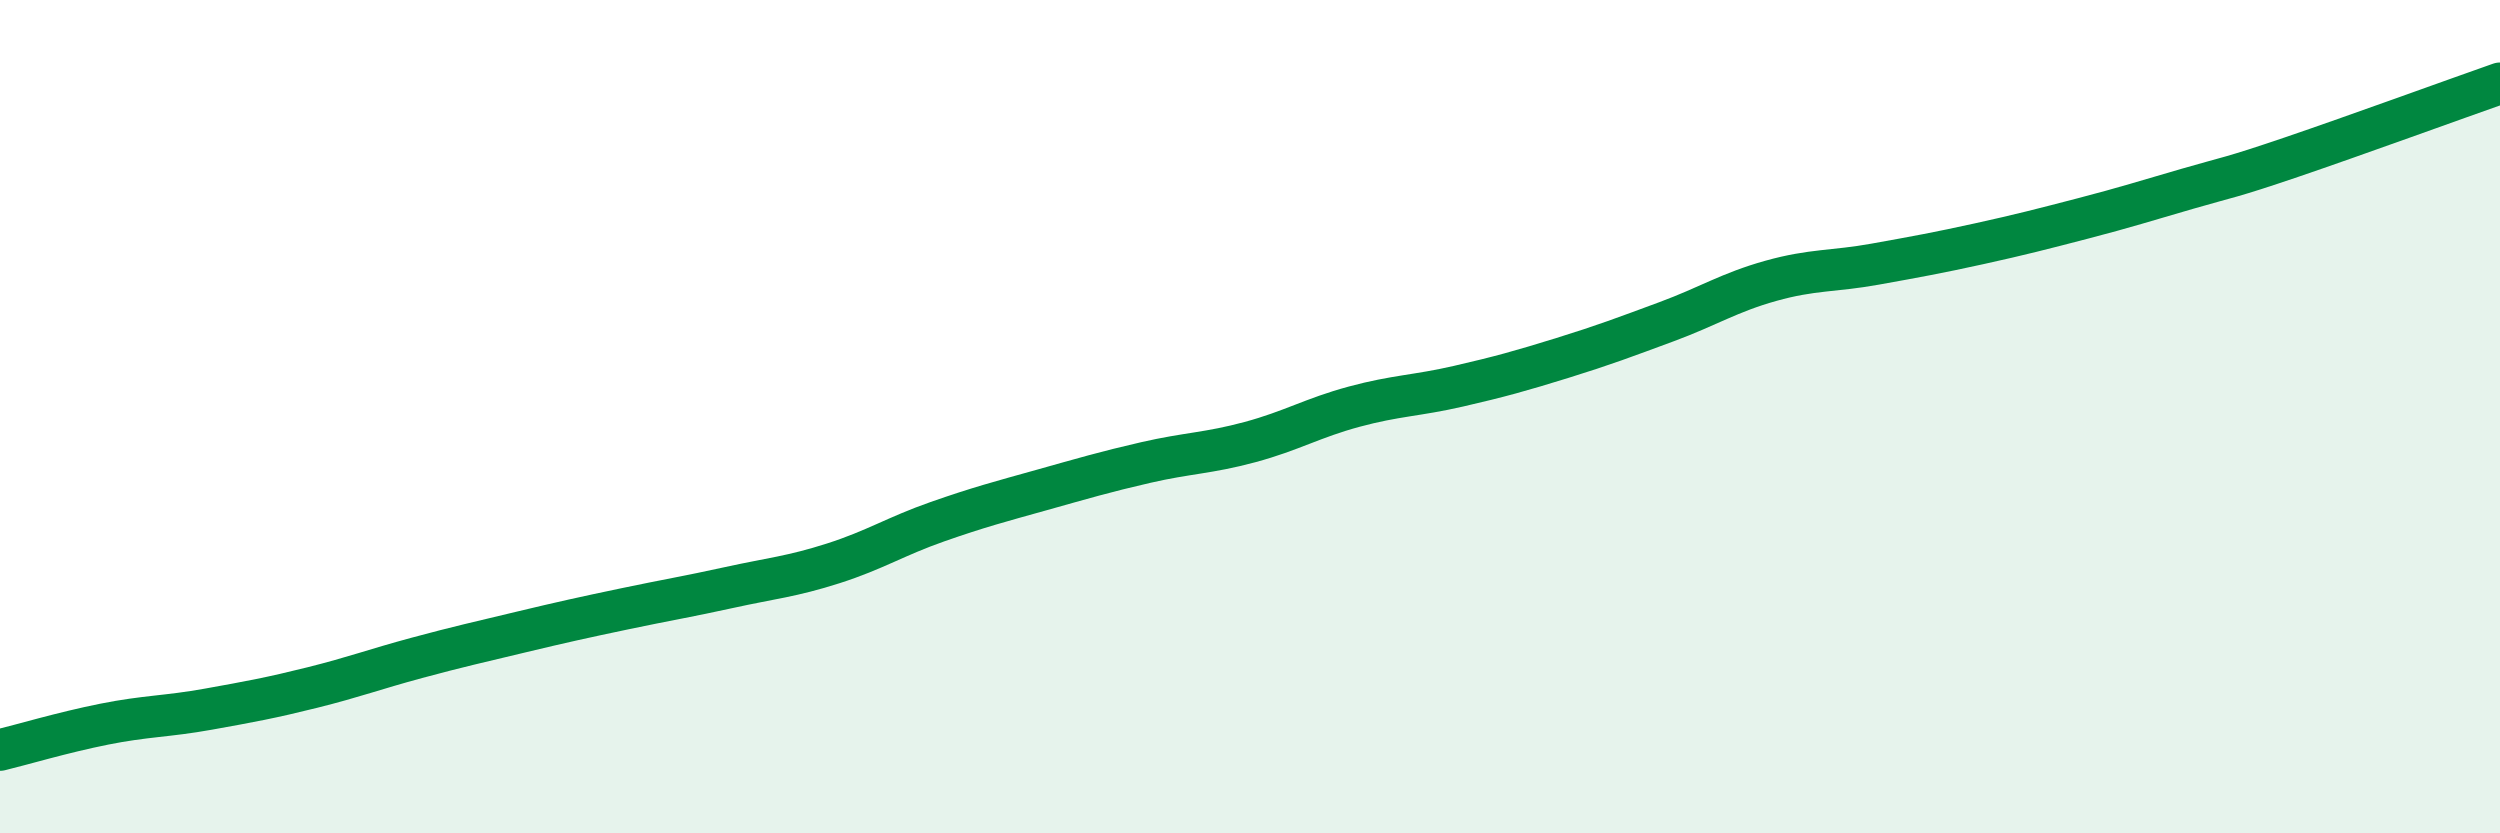
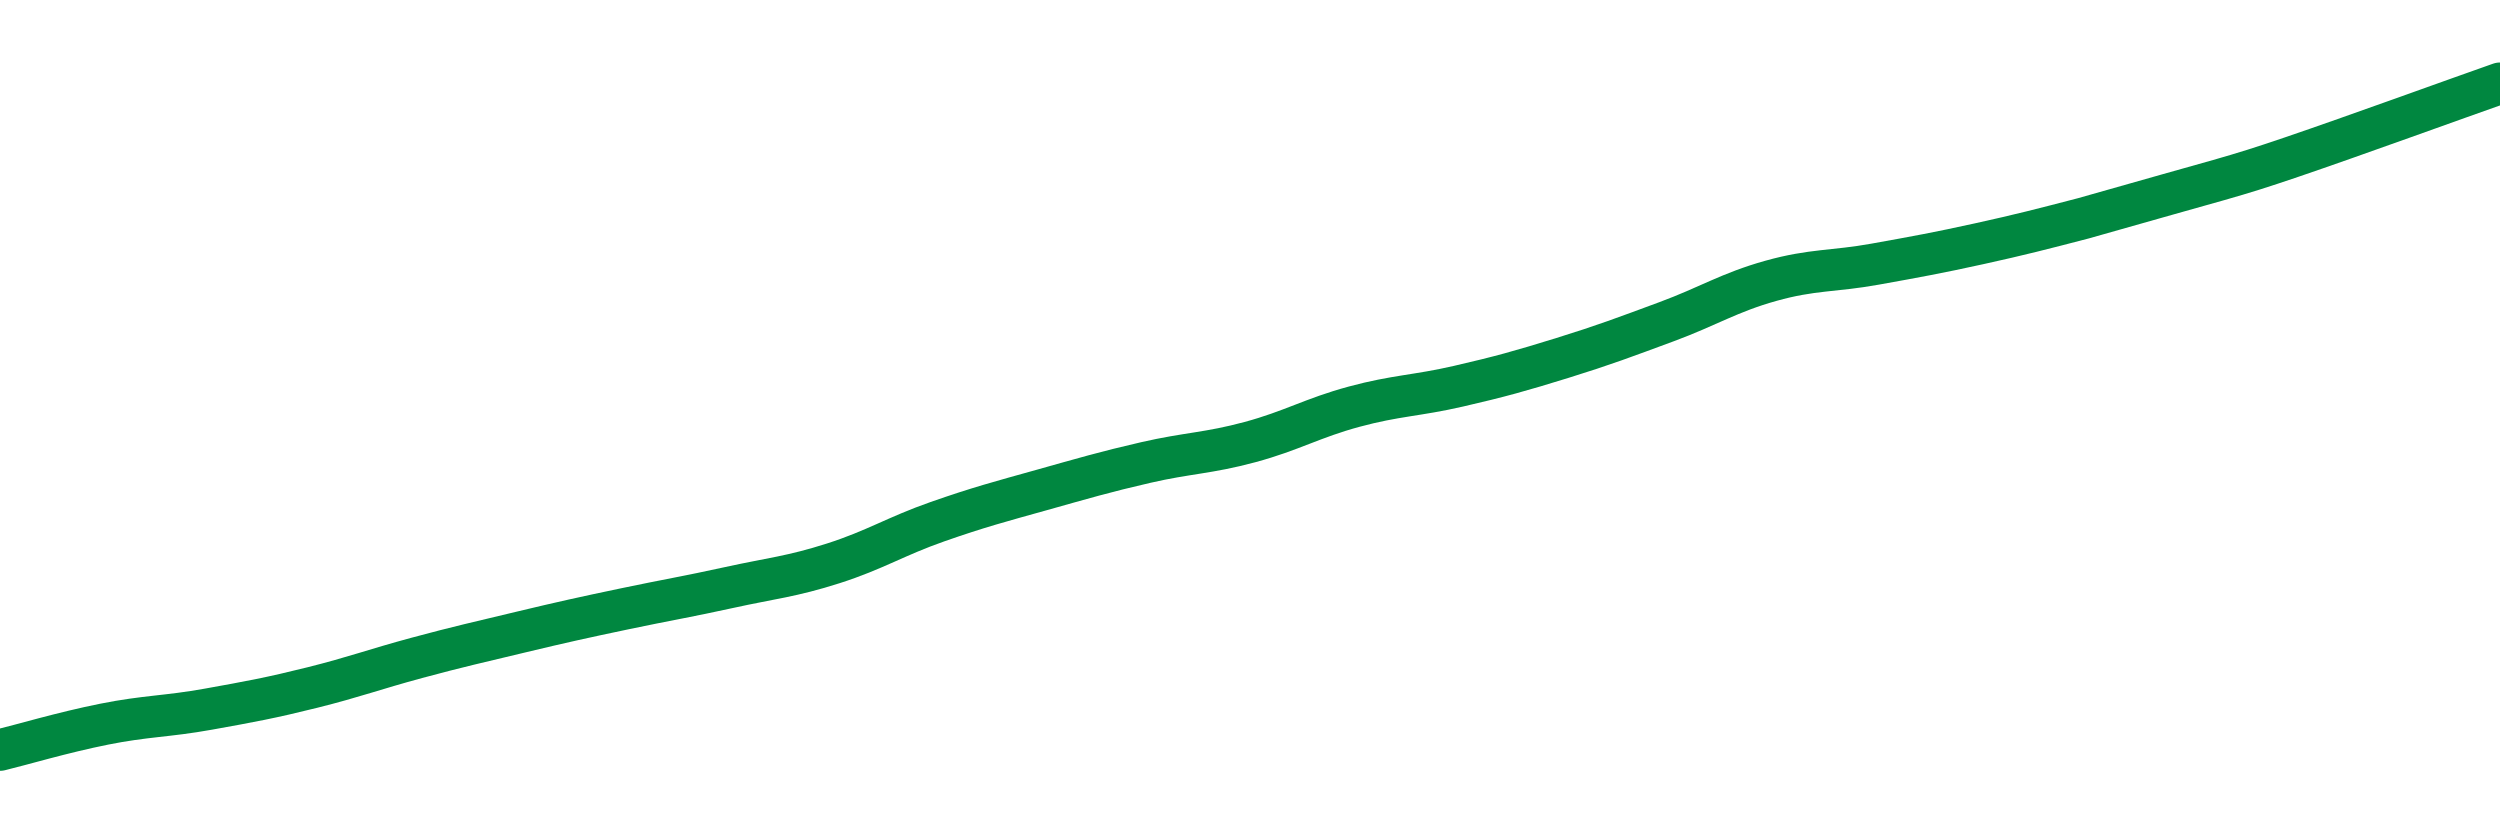
<svg xmlns="http://www.w3.org/2000/svg" width="60" height="20" viewBox="0 0 60 20">
-   <path d="M 0,18 C 0.5,17.88 1.5,17.58 2.5,17.38 C 3.5,17.18 4,17.2 5,17.02 C 6,16.84 6.5,16.75 7.5,16.5 C 8.5,16.25 9,16.06 10,15.79 C 11,15.52 11.5,15.41 12.5,15.17 C 13.5,14.93 14,14.82 15,14.61 C 16,14.4 16.5,14.32 17.5,14.1 C 18.5,13.88 19,13.84 20,13.52 C 21,13.2 21.5,12.87 22.5,12.52 C 23.5,12.17 24,12.04 25,11.76 C 26,11.48 26.5,11.33 27.5,11.1 C 28.5,10.87 29,10.88 30,10.61 C 31,10.34 31.5,10.03 32.5,9.76 C 33.5,9.49 34,9.5 35,9.27 C 36,9.04 36.5,8.9 37.5,8.59 C 38.5,8.28 39,8.09 40,7.72 C 41,7.35 41.5,7.02 42.5,6.74 C 43.5,6.46 44,6.52 45,6.34 C 46,6.16 46.5,6.07 47.5,5.85 C 48.5,5.63 49,5.5 50,5.24 C 51,4.98 51.5,4.82 52.5,4.53 C 53.5,4.24 53.5,4.28 55,3.77 C 56.5,3.26 59,2.35 60,2L60 20L0 20Z" fill="#008740" opacity="0.1" stroke-linecap="round" stroke-linejoin="round" />
-   <path d="M 0,18 C 0.5,17.88 1.5,17.58 2.5,17.38 C 3.5,17.18 4,17.2 5,17.02 C 6,16.84 6.5,16.75 7.5,16.5 C 8.5,16.25 9,16.06 10,15.79 C 11,15.52 11.5,15.41 12.5,15.17 C 13.5,14.93 14,14.82 15,14.61 C 16,14.4 16.5,14.32 17.5,14.1 C 18.5,13.88 19,13.84 20,13.52 C 21,13.2 21.5,12.87 22.5,12.52 C 23.5,12.17 24,12.04 25,11.76 C 26,11.48 26.5,11.33 27.5,11.1 C 28.5,10.87 29,10.88 30,10.61 C 31,10.34 31.5,10.03 32.5,9.76 C 33.5,9.49 34,9.5 35,9.27 C 36,9.04 36.5,8.9 37.5,8.59 C 38.5,8.28 39,8.09 40,7.72 C 41,7.35 41.5,7.02 42.5,6.74 C 43.5,6.46 44,6.52 45,6.34 C 46,6.16 46.5,6.07 47.5,5.85 C 48.5,5.63 49,5.5 50,5.24 C 51,4.98 51.5,4.82 52.5,4.53 C 53.5,4.24 53.5,4.28 55,3.77 C 56.5,3.26 59,2.35 60,2" stroke="#008740" stroke-width="1" fill="none" stroke-linecap="round" stroke-linejoin="round" />
+   <path d="M 0,18 C 0.5,17.88 1.5,17.58 2.5,17.38 C 3.5,17.18 4,17.2 5,17.02 C 6,16.84 6.5,16.75 7.5,16.5 C 8.5,16.25 9,16.06 10,15.79 C 11,15.52 11.5,15.41 12.5,15.17 C 13.5,14.93 14,14.82 15,14.61 C 16,14.4 16.5,14.32 17.5,14.1 C 18.5,13.88 19,13.84 20,13.52 C 21,13.2 21.5,12.87 22.5,12.52 C 23.5,12.17 24,12.04 25,11.76 C 26,11.48 26.5,11.33 27.5,11.1 C 28.5,10.87 29,10.88 30,10.61 C 31,10.34 31.5,10.03 32.5,9.76 C 33.5,9.49 34,9.5 35,9.27 C 36,9.04 36.5,8.9 37.5,8.59 C 38.5,8.28 39,8.09 40,7.72 C 41,7.35 41.5,7.02 42.5,6.74 C 43.5,6.46 44,6.52 45,6.34 C 46,6.16 46.5,6.07 47.5,5.85 C 48.5,5.63 49,5.5 50,5.24 C 53.5,4.24 53.5,4.28 55,3.77 C 56.5,3.26 59,2.35 60,2" stroke="#008740" stroke-width="1" fill="none" stroke-linecap="round" stroke-linejoin="round" />
</svg>